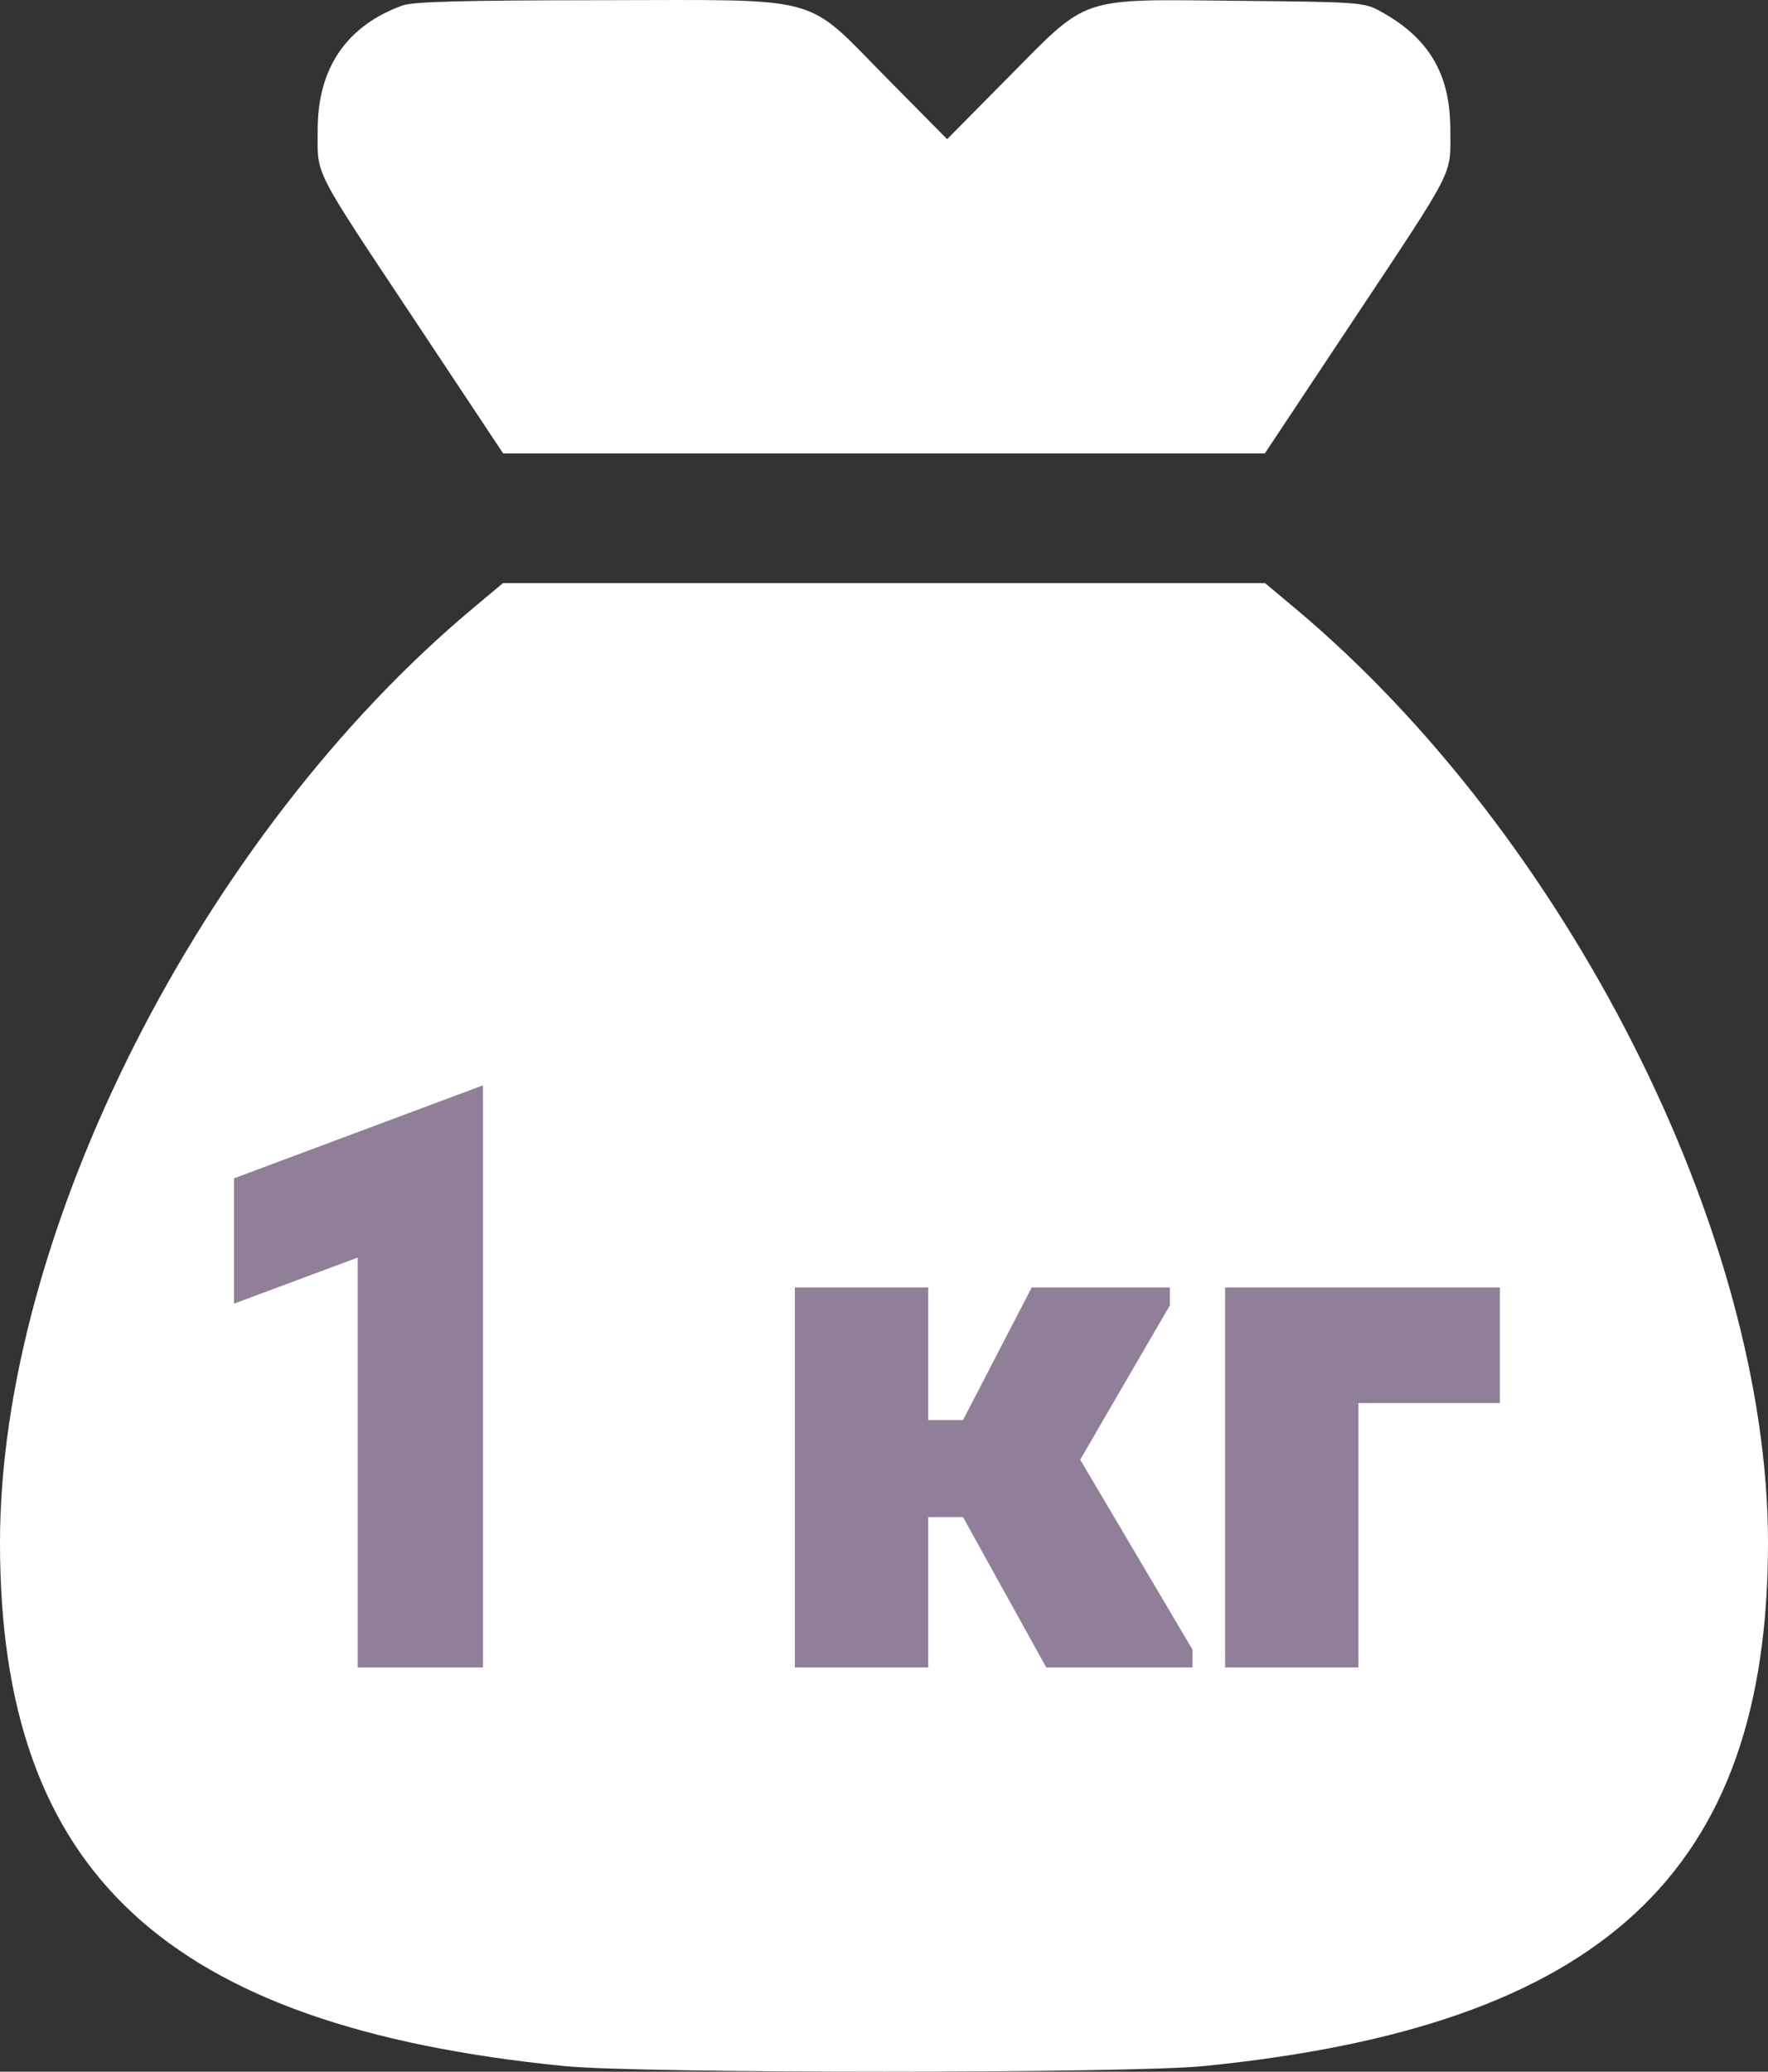
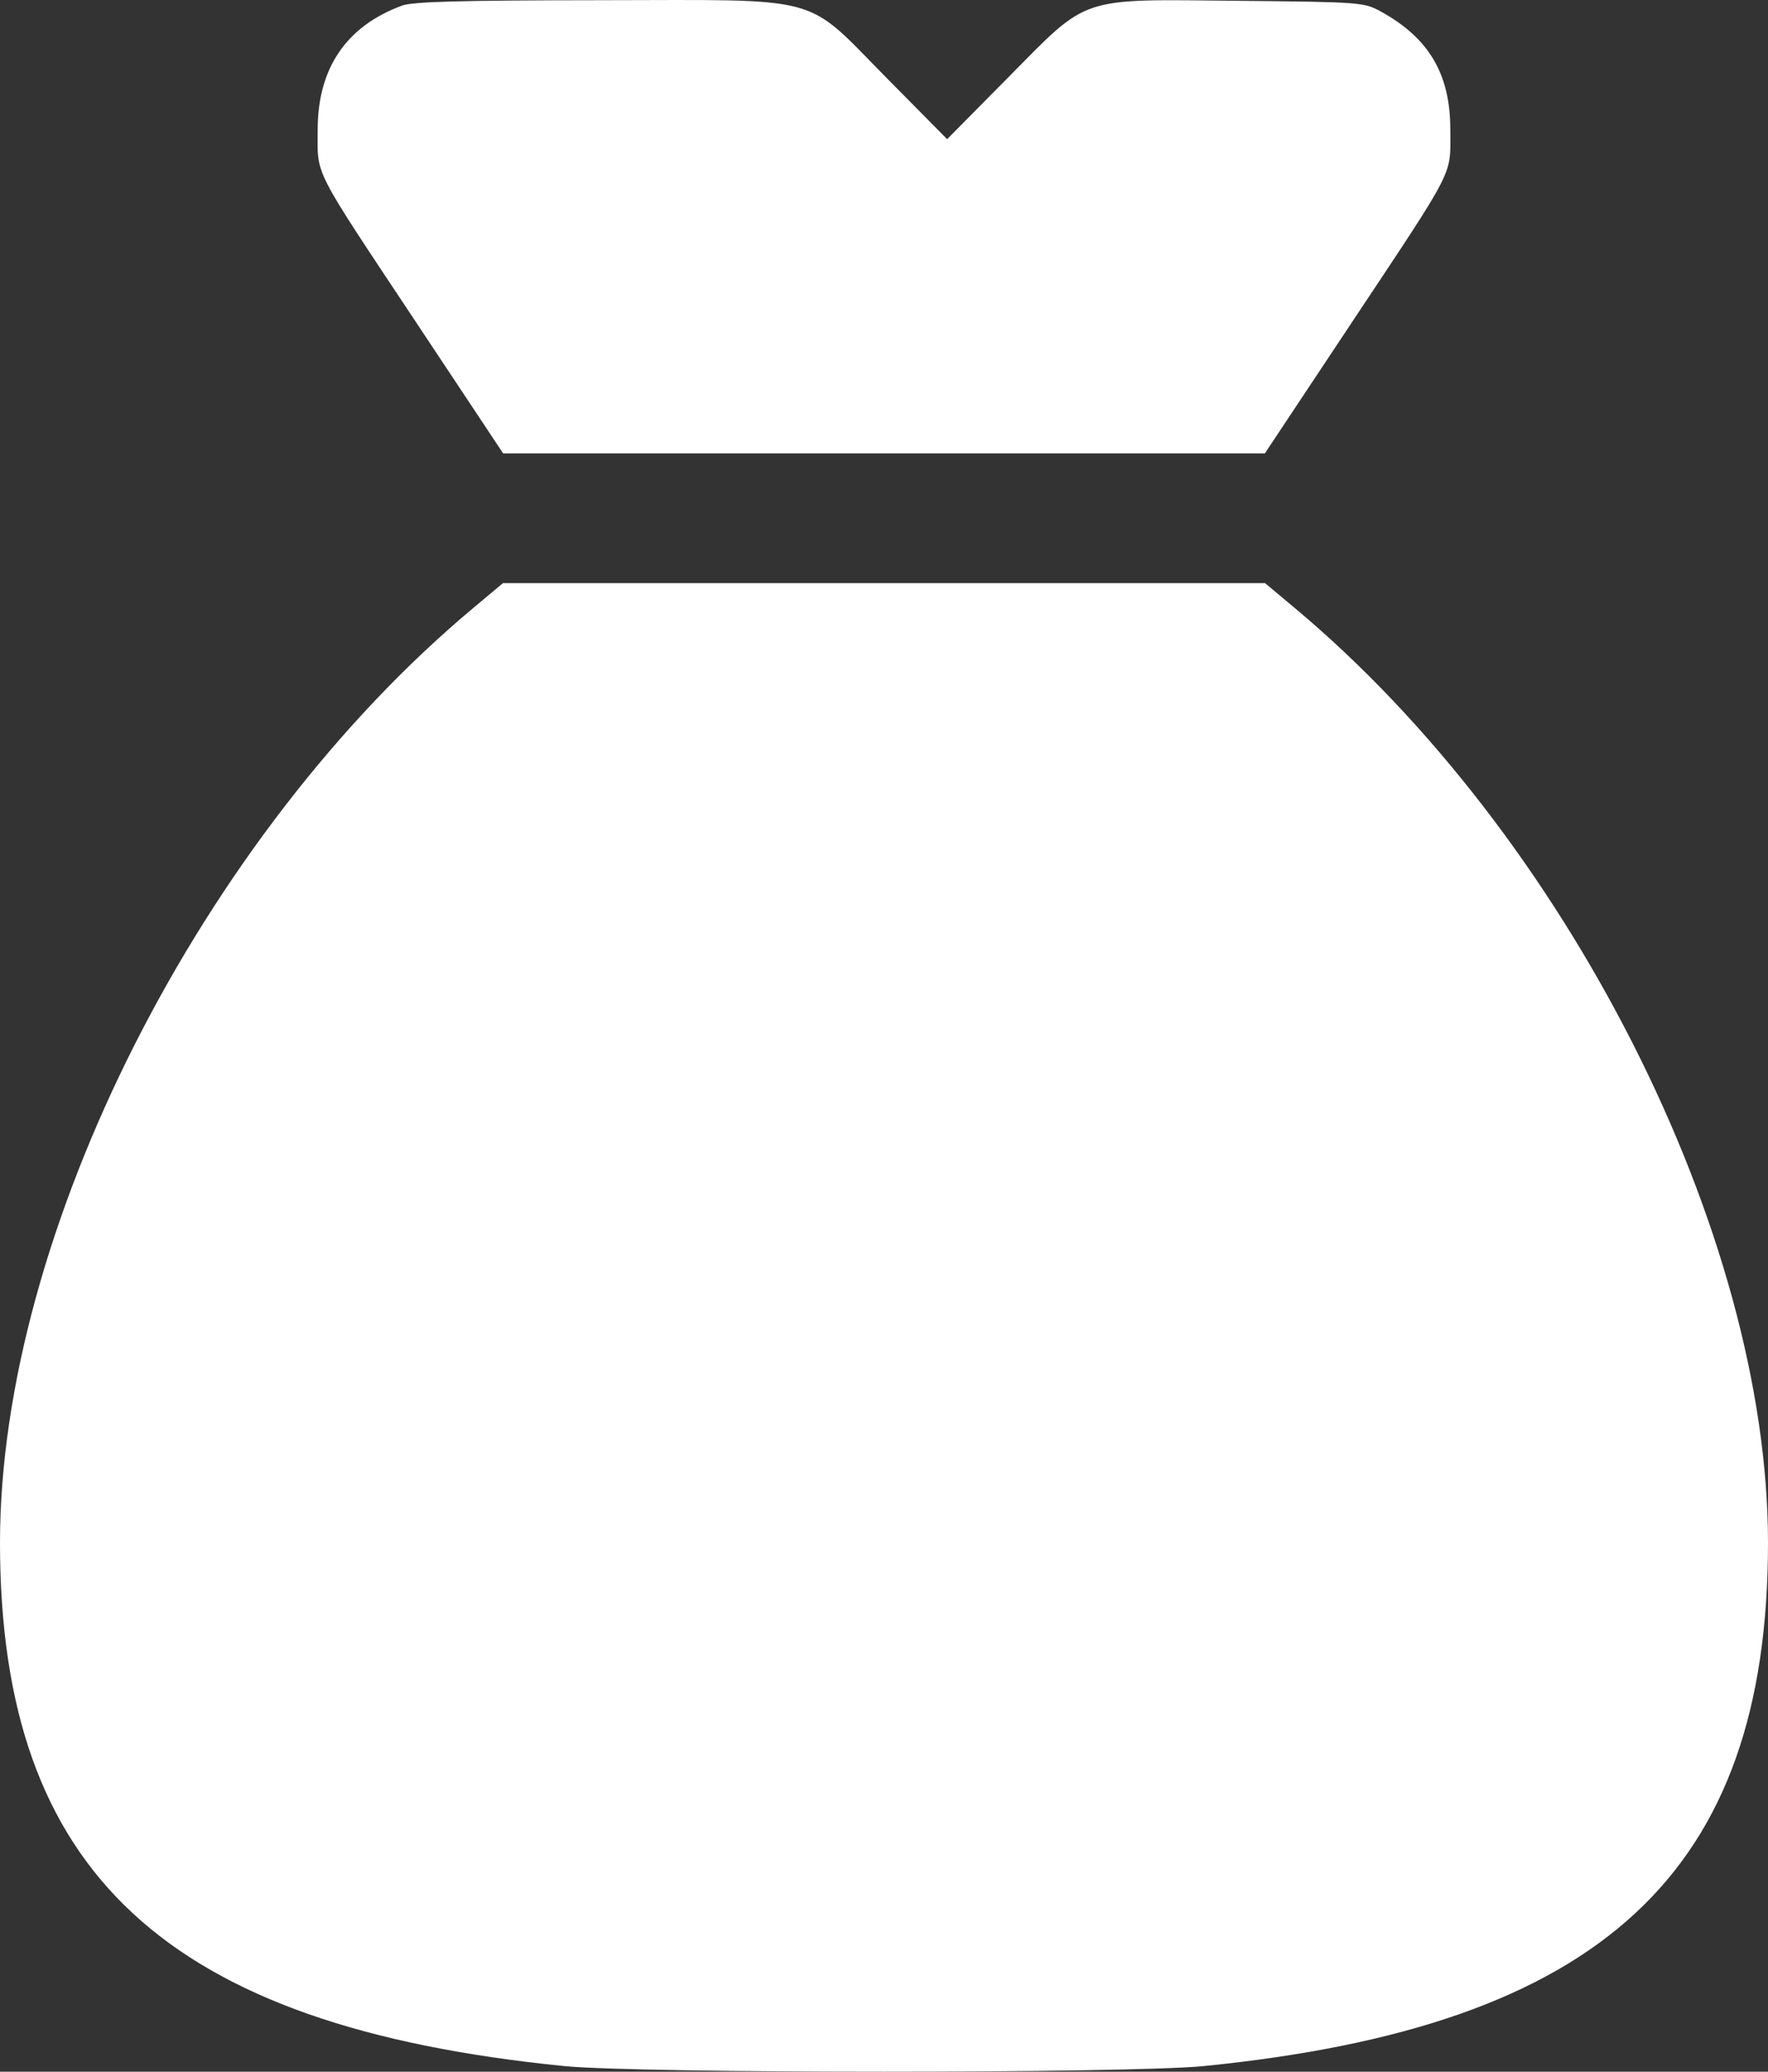
<svg xmlns="http://www.w3.org/2000/svg" width="35" height="41" viewBox="0 0 35 41" fill="none">
  <rect x="0" y="0" width="35" height="41" fill="#333333" stroke="none" />
  <path fill-rule="evenodd" clip-rule="evenodd" d="M7.959 0.111C6.858 0.515 6.289 1.35 6.289 2.565C6.289 3.505 6.155 3.244 8.272 6.431L9.961 8.974H17.5H25.039L26.728 6.431C28.845 3.244 28.711 3.505 28.711 2.565C28.711 1.465 28.289 0.751 27.328 0.224C27.002 0.046 26.925 0.04 24.525 0.016C21.319 -0.015 21.574 -0.1 19.941 1.55L18.75 2.754L17.559 1.55C15.895 -0.132 16.38 -0 11.852 0.004C9.106 0.007 8.174 0.032 7.959 0.111ZM9.373 12.029C3.989 16.529 -0.001 24.407 2.93596e-07 30.534C0.001 37.061 3.282 40.102 11.172 40.889C12.653 41.037 22.347 41.037 23.828 40.889C31.718 40.102 34.999 37.061 35 30.534C35.001 24.407 31.011 16.529 25.627 12.029L25.044 11.541H17.5H9.956L9.373 12.029Z" fill="white" />
-   <path d="M7.08 24.888L4.632 25.8V23.32L9.56 21.48V33H7.08V24.888ZM15.736 25.48H18.376V28.104H19.064L20.424 25.48H23.16V25.832L21.384 28.888L23.608 32.648V33H20.712L19.064 30.024H18.376V33H15.736V25.48ZM24.252 25.48H29.692V27.768H26.892V33H24.252V25.48Z" fill="#917F99" />
</svg>